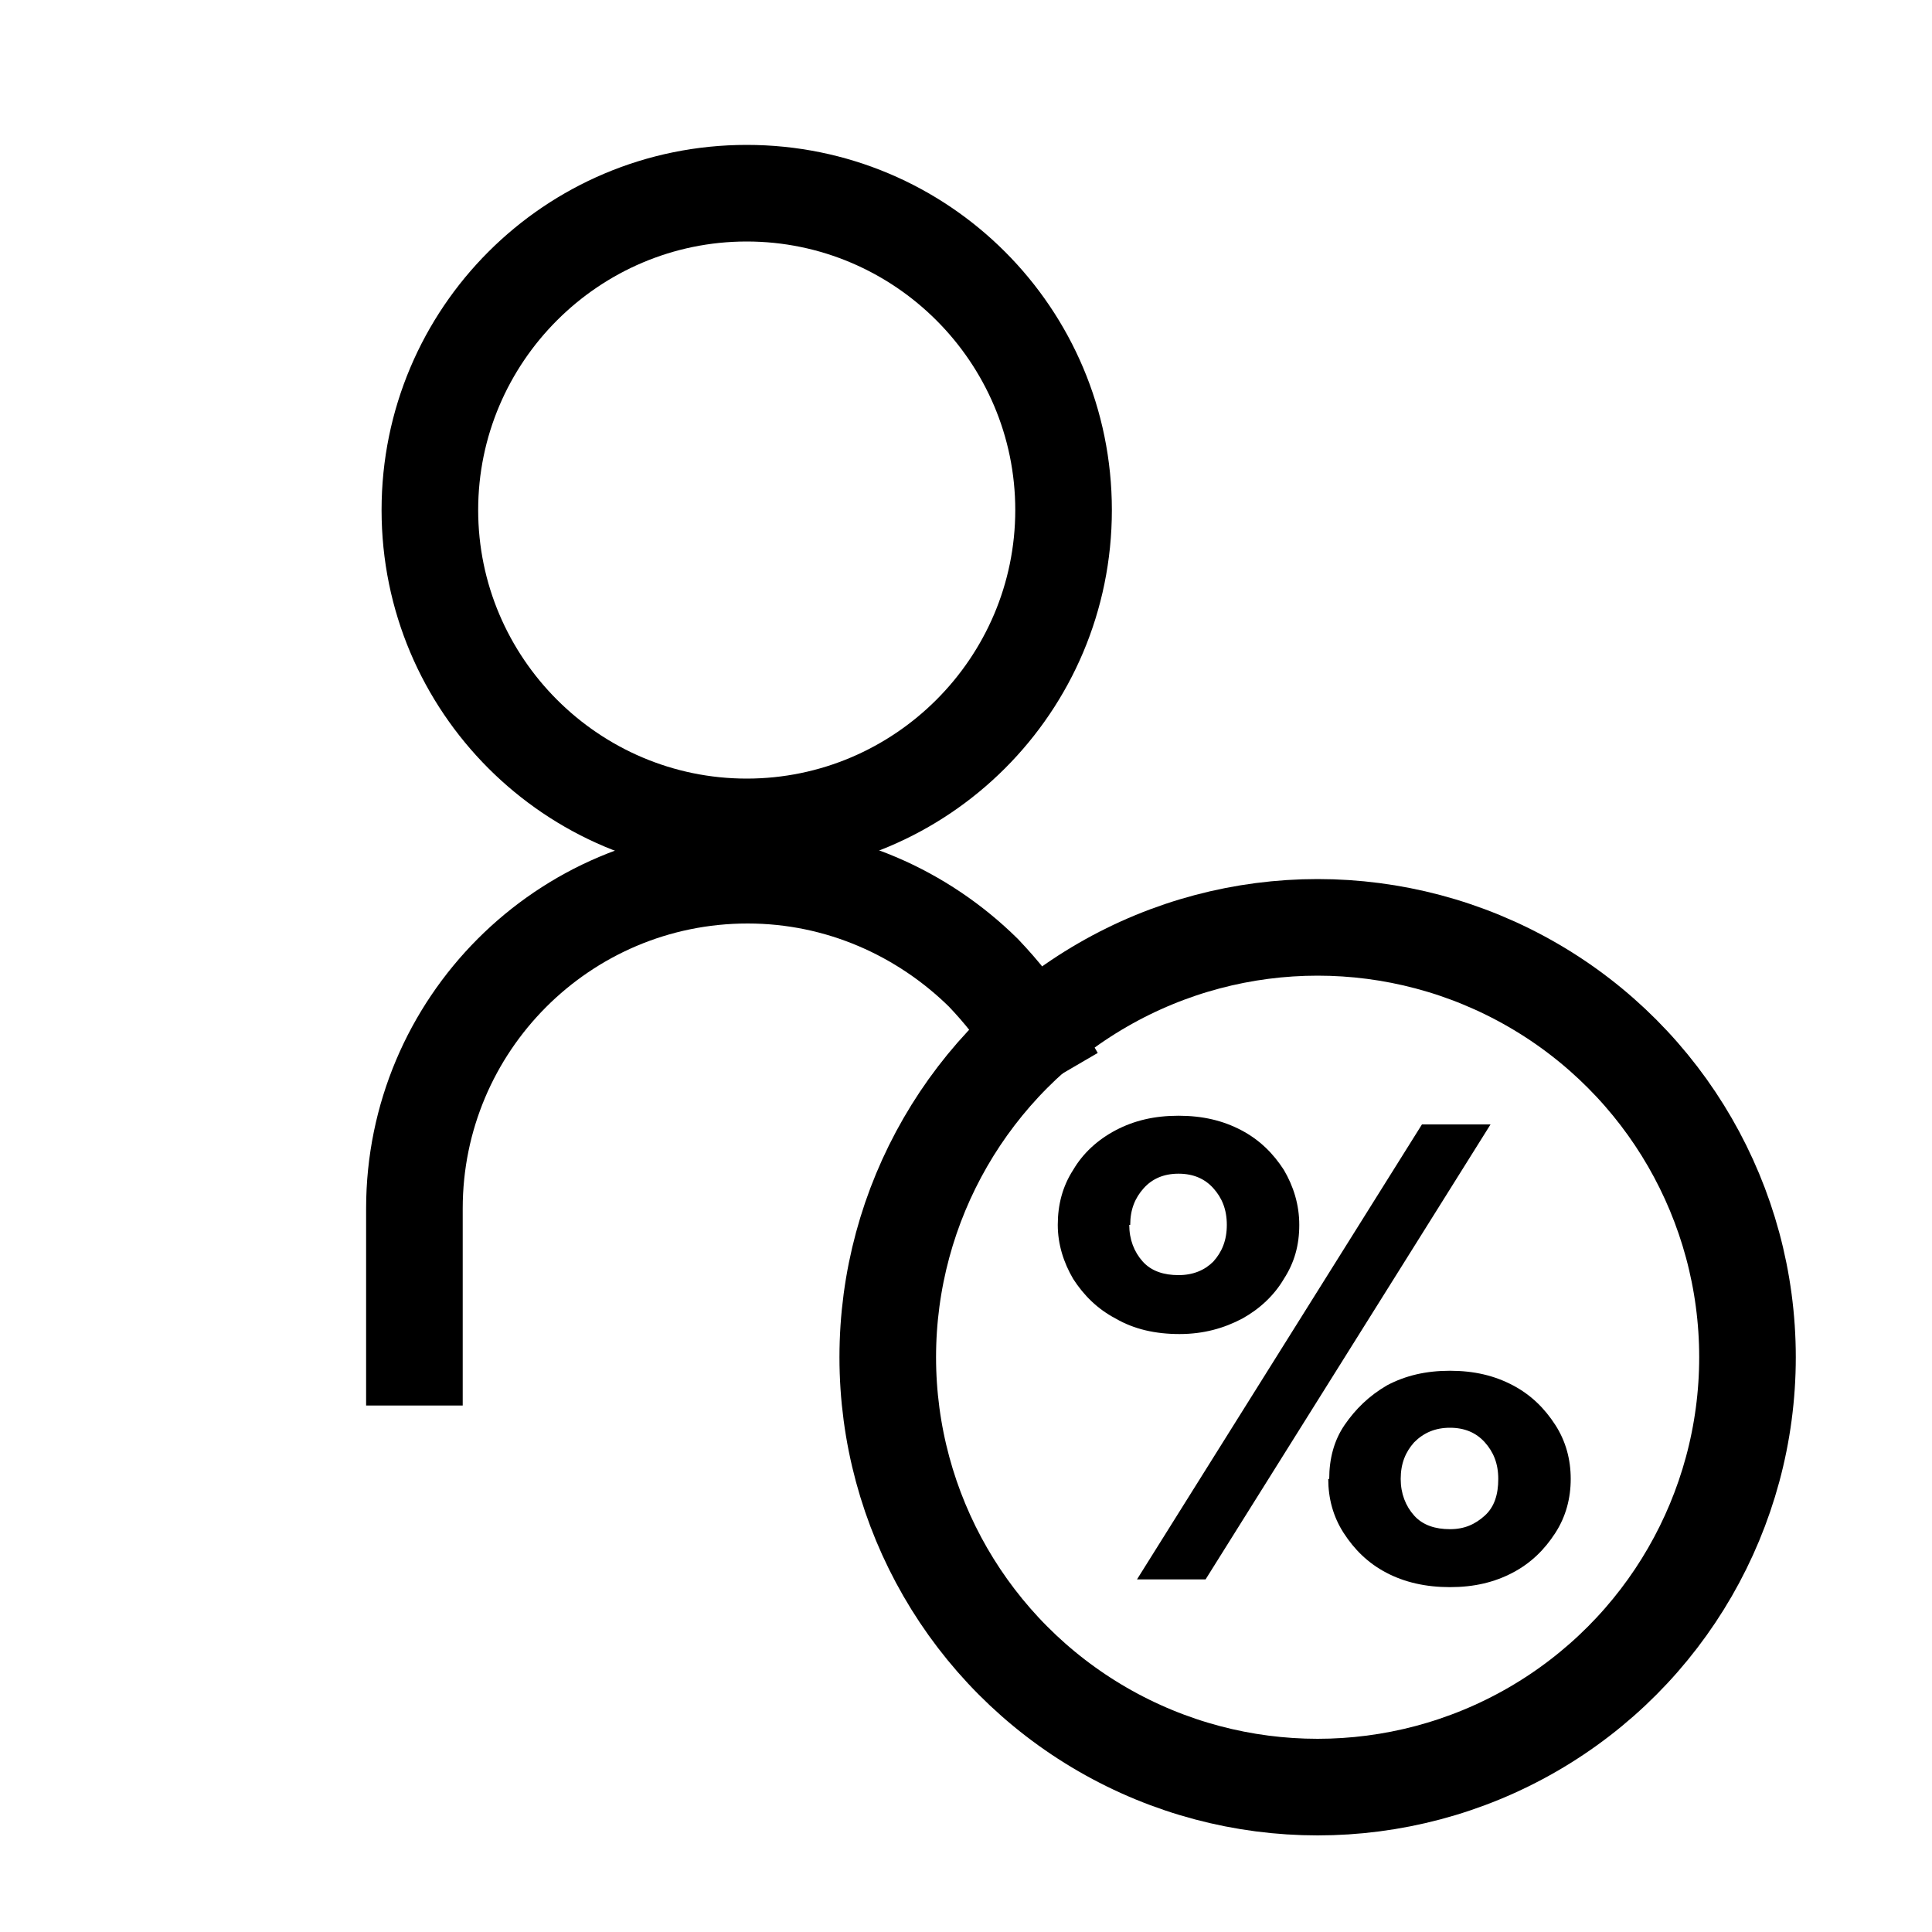
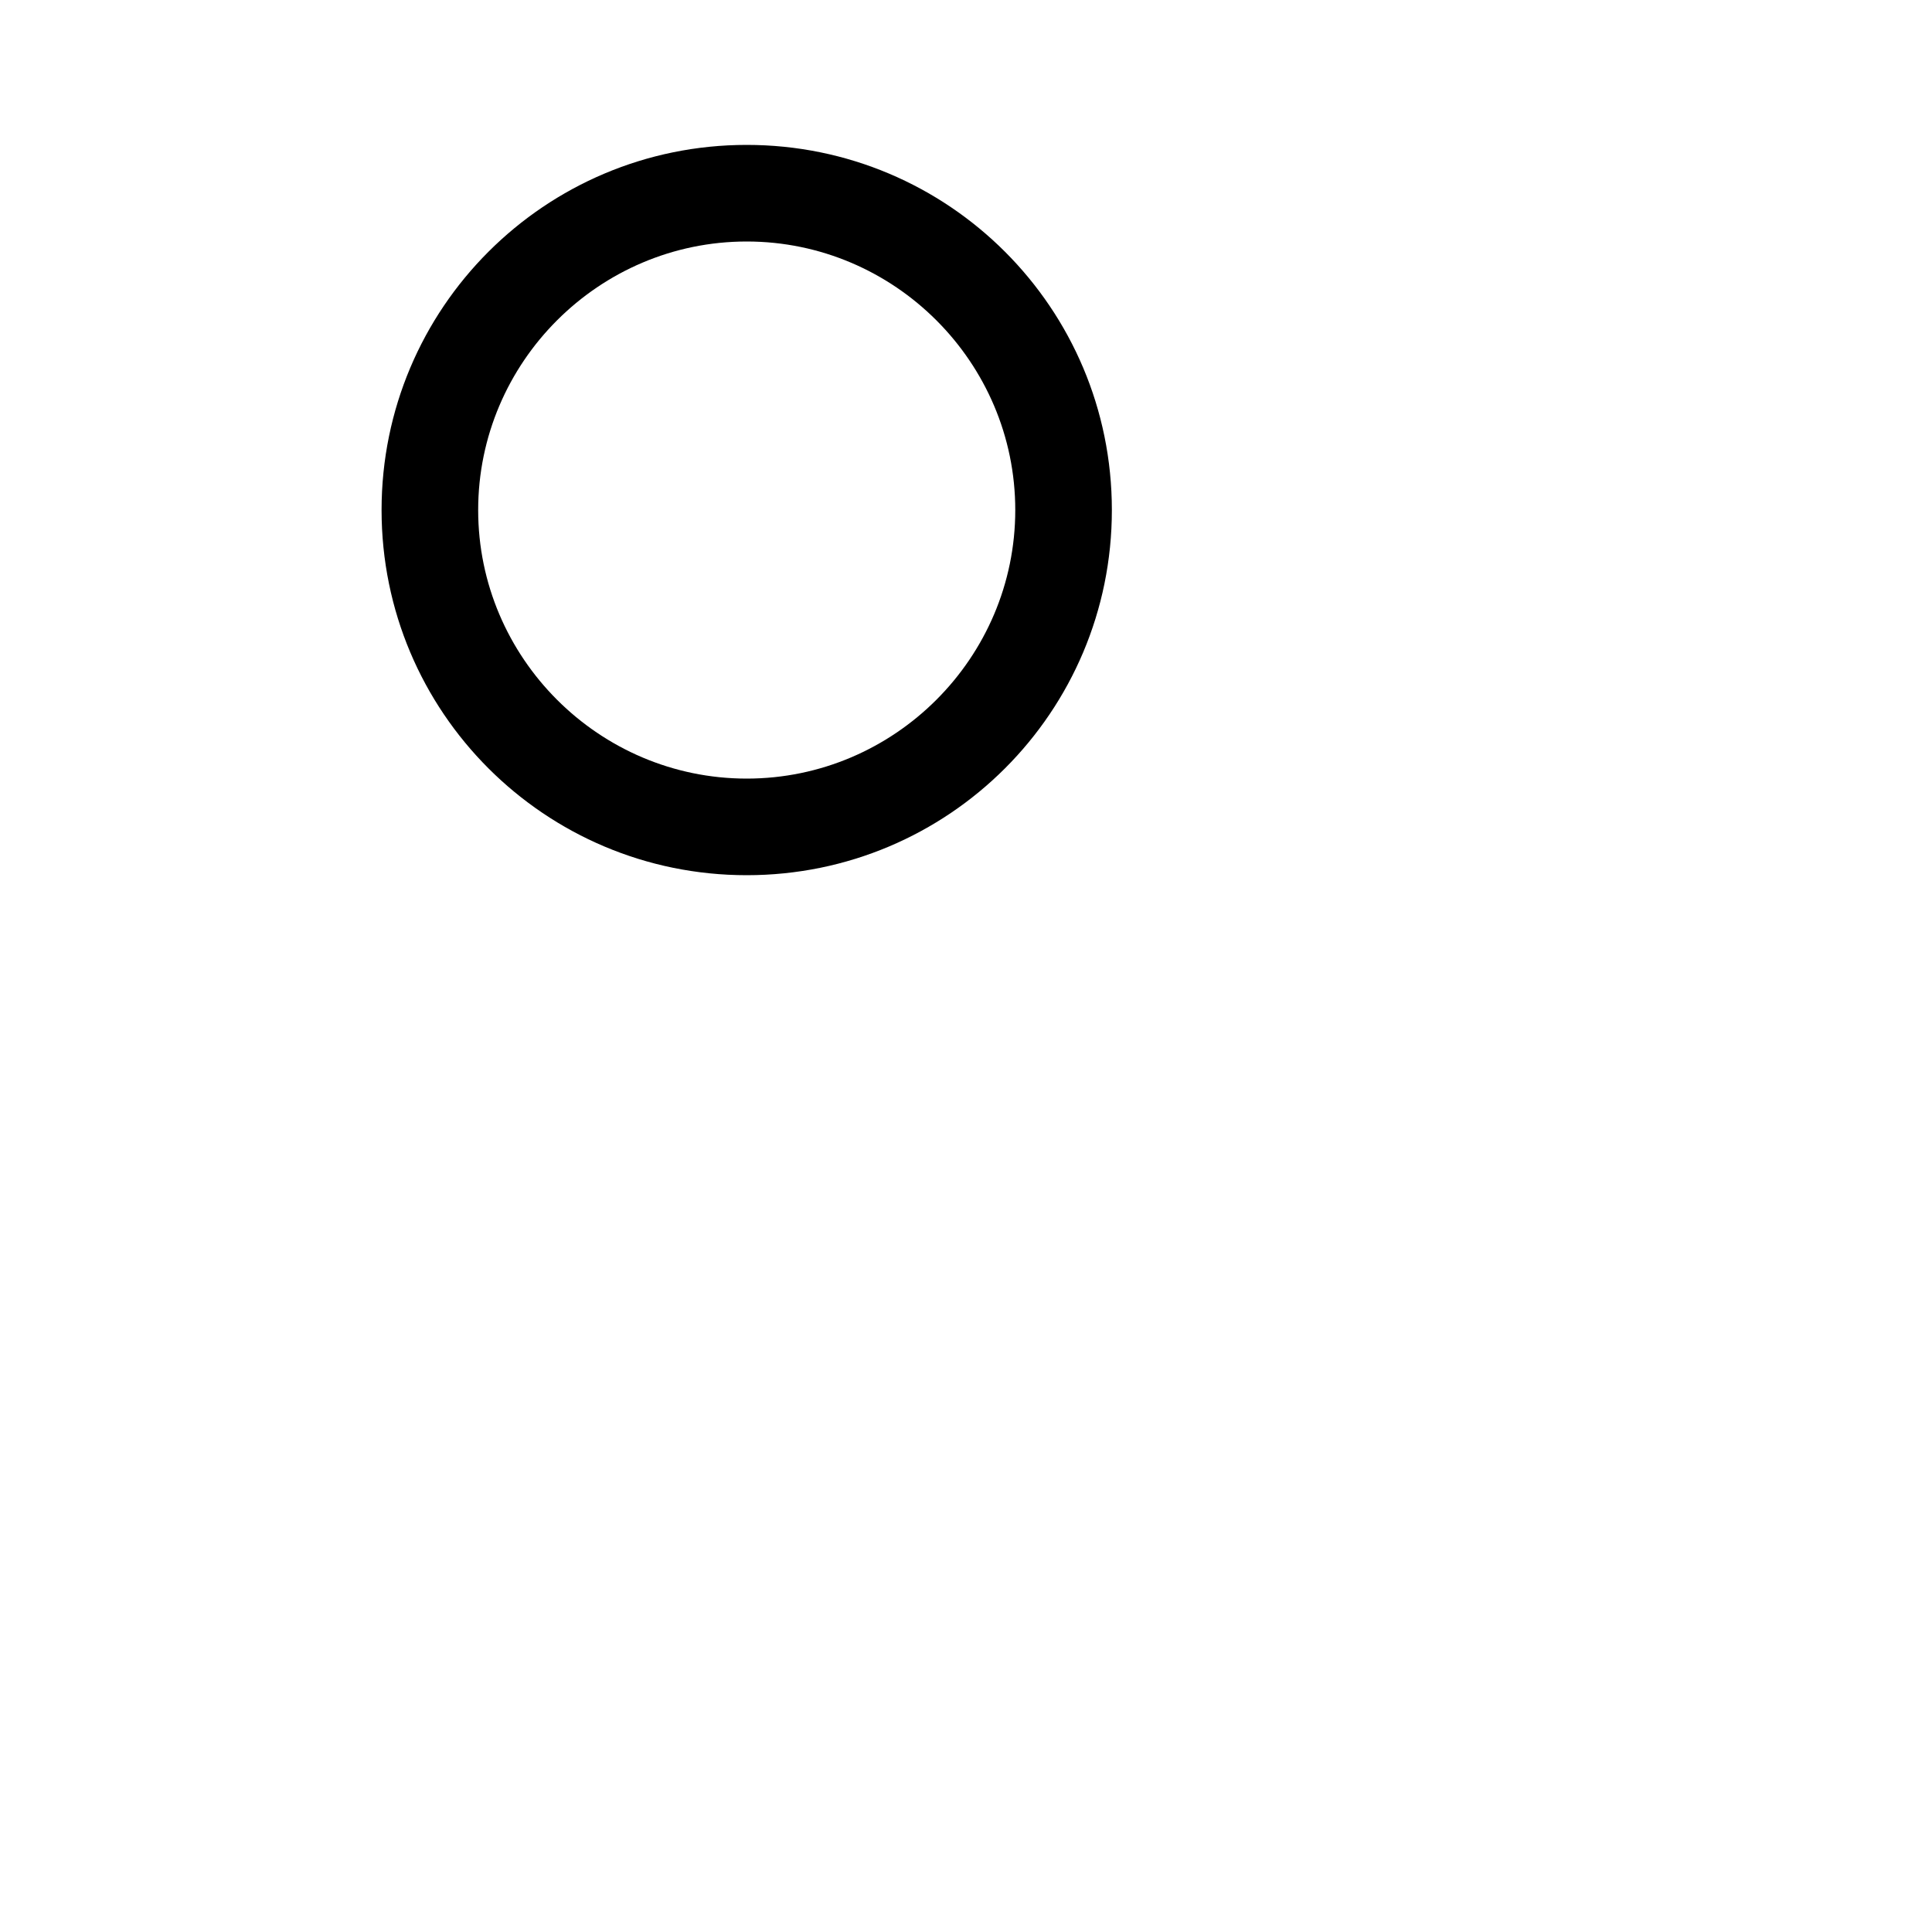
<svg xmlns="http://www.w3.org/2000/svg" id="d" viewBox="0 0 20 20" width="25" height="25">
-   <path d="M7.73,2.5c1.53,0,2.78,1.25,2.78,2.78s-1.25,2.78-2.78,2.78-2.78-1.25-2.78-2.78,1.25-2.78,2.78-2.78M7.73,1.5c-2.09,0-3.78,1.69-3.78,3.78s1.69,3.78,3.78,3.78,3.78-1.69,3.78-3.78-1.69-3.78-3.78-3.78h0Z" />
-   <circle cx="13.64" cy="14.05" r="4.45" style="fill:none; stroke:#000; stroke-linecap:square; stroke-miterlimit:10;" />
-   <path d="M4.29,14.05v-1.54c0-1.9,1.54-3.45,3.45-3.45.95,0,1.81.39,2.44,1.01.19.2.36.41.5.65" style="fill:none; stroke:#000; stroke-linecap:square; stroke-miterlimit:10;" />
-   <path d="M10.95,12.68c0-.21.05-.4.16-.57.1-.17.25-.31.44-.41.19-.1.4-.15.65-.15s.46.05.65.15.33.24.44.41c.1.17.16.36.16.57s-.05.39-.16.56c-.1.17-.25.31-.43.41-.19.1-.4.16-.65.16s-.47-.05-.66-.16c-.19-.1-.33-.24-.44-.41-.1-.17-.16-.36-.16-.56ZM11.69,12.68c0,.15.05.28.14.38.09.1.22.14.37.14s.27-.05.36-.14c.09-.1.14-.22.14-.38s-.05-.28-.14-.38c-.09-.1-.21-.15-.36-.15s-.27.05-.36.15c-.09.1-.14.22-.14.38ZM14.72,11.64h.71l-2.95,4.71h-.71l2.95-4.71ZM13.76,15.31c0-.21.05-.4.16-.56s.25-.3.44-.41c.19-.1.4-.15.65-.15s.46.05.65.15c.19.1.33.24.44.41.11.17.16.36.16.56s-.05.39-.16.56-.25.31-.44.41c-.19.1-.4.15-.65.15s-.47-.05-.66-.15c-.19-.1-.33-.24-.44-.41s-.16-.36-.16-.56ZM14.5,15.31c0,.15.05.28.14.38.09.1.22.14.37.14s.26-.05.36-.14.14-.22.14-.38-.05-.28-.14-.38-.21-.15-.36-.15-.27.05-.37.15c-.09.1-.14.22-.14.38Z" />
+   <path d="M7.73,2.5c1.53,0,2.78,1.25,2.78,2.78s-1.25,2.78-2.78,2.78-2.78-1.25-2.78-2.78,1.25-2.78,2.78-2.78M7.73,1.5c-2.09,0-3.78,1.69-3.78,3.78s1.69,3.78,3.78,3.78,3.78-1.69,3.78-3.78-1.69-3.78-3.78-3.78h0" />
</svg>